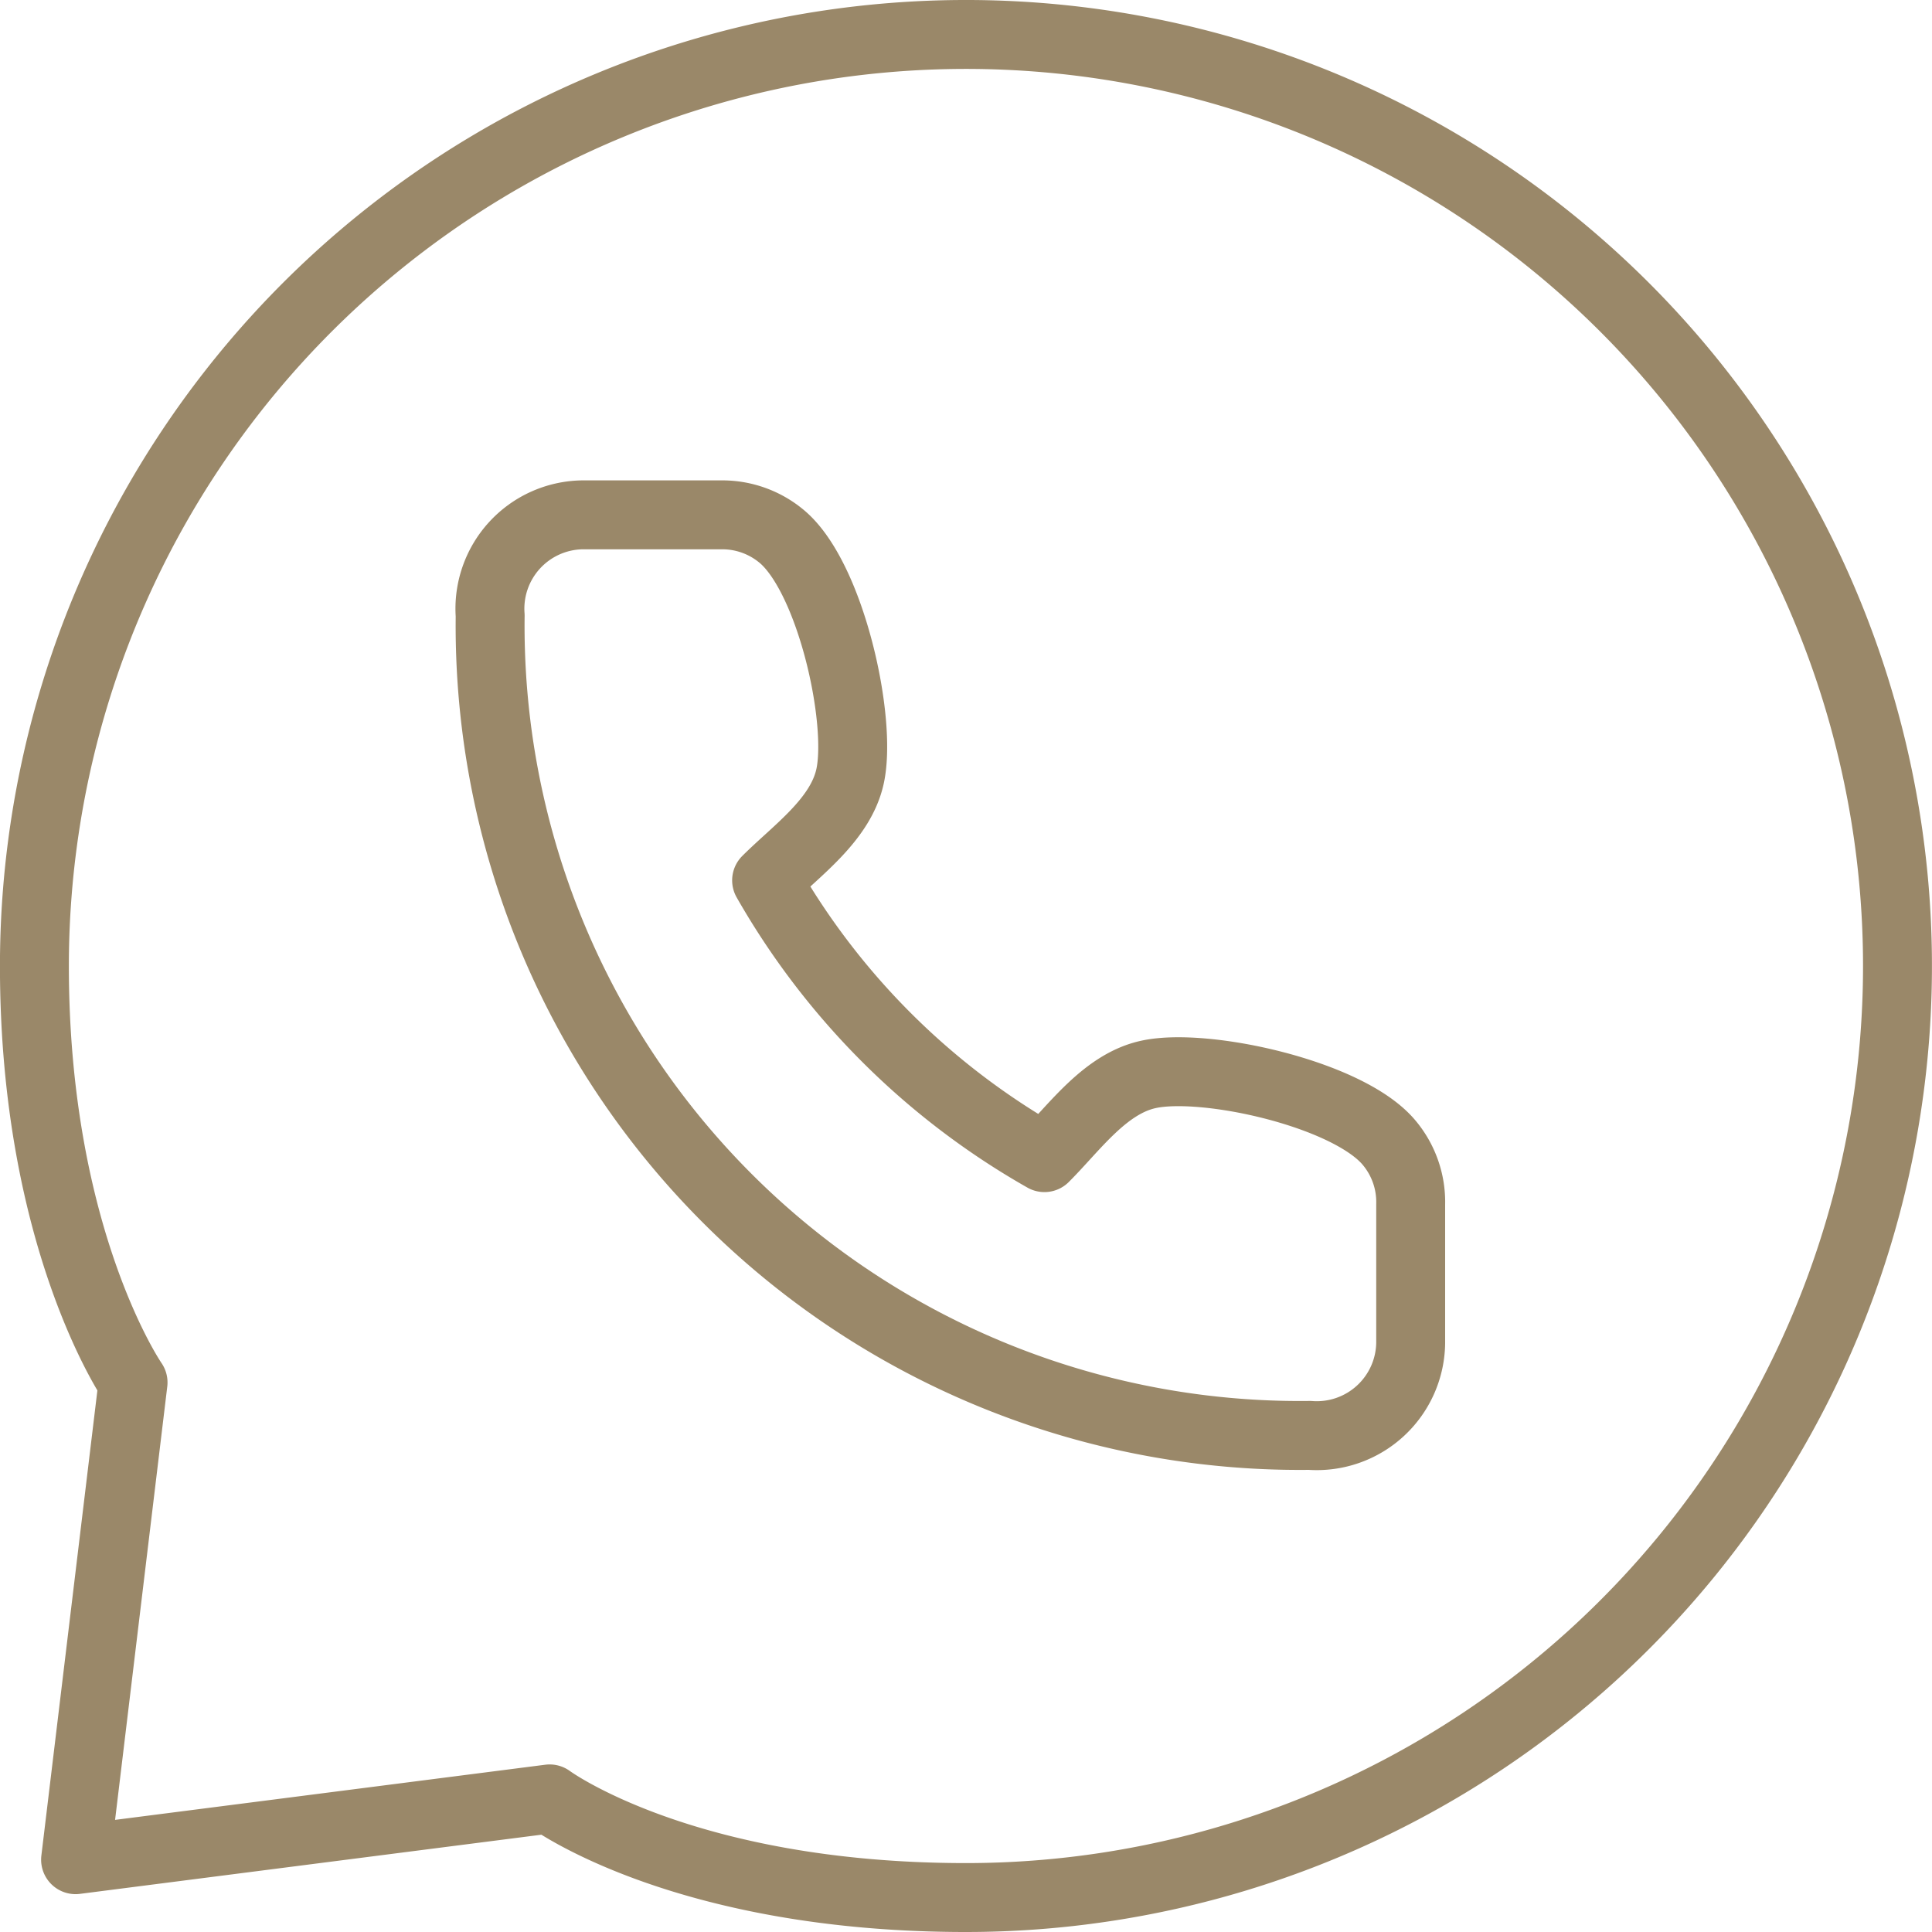
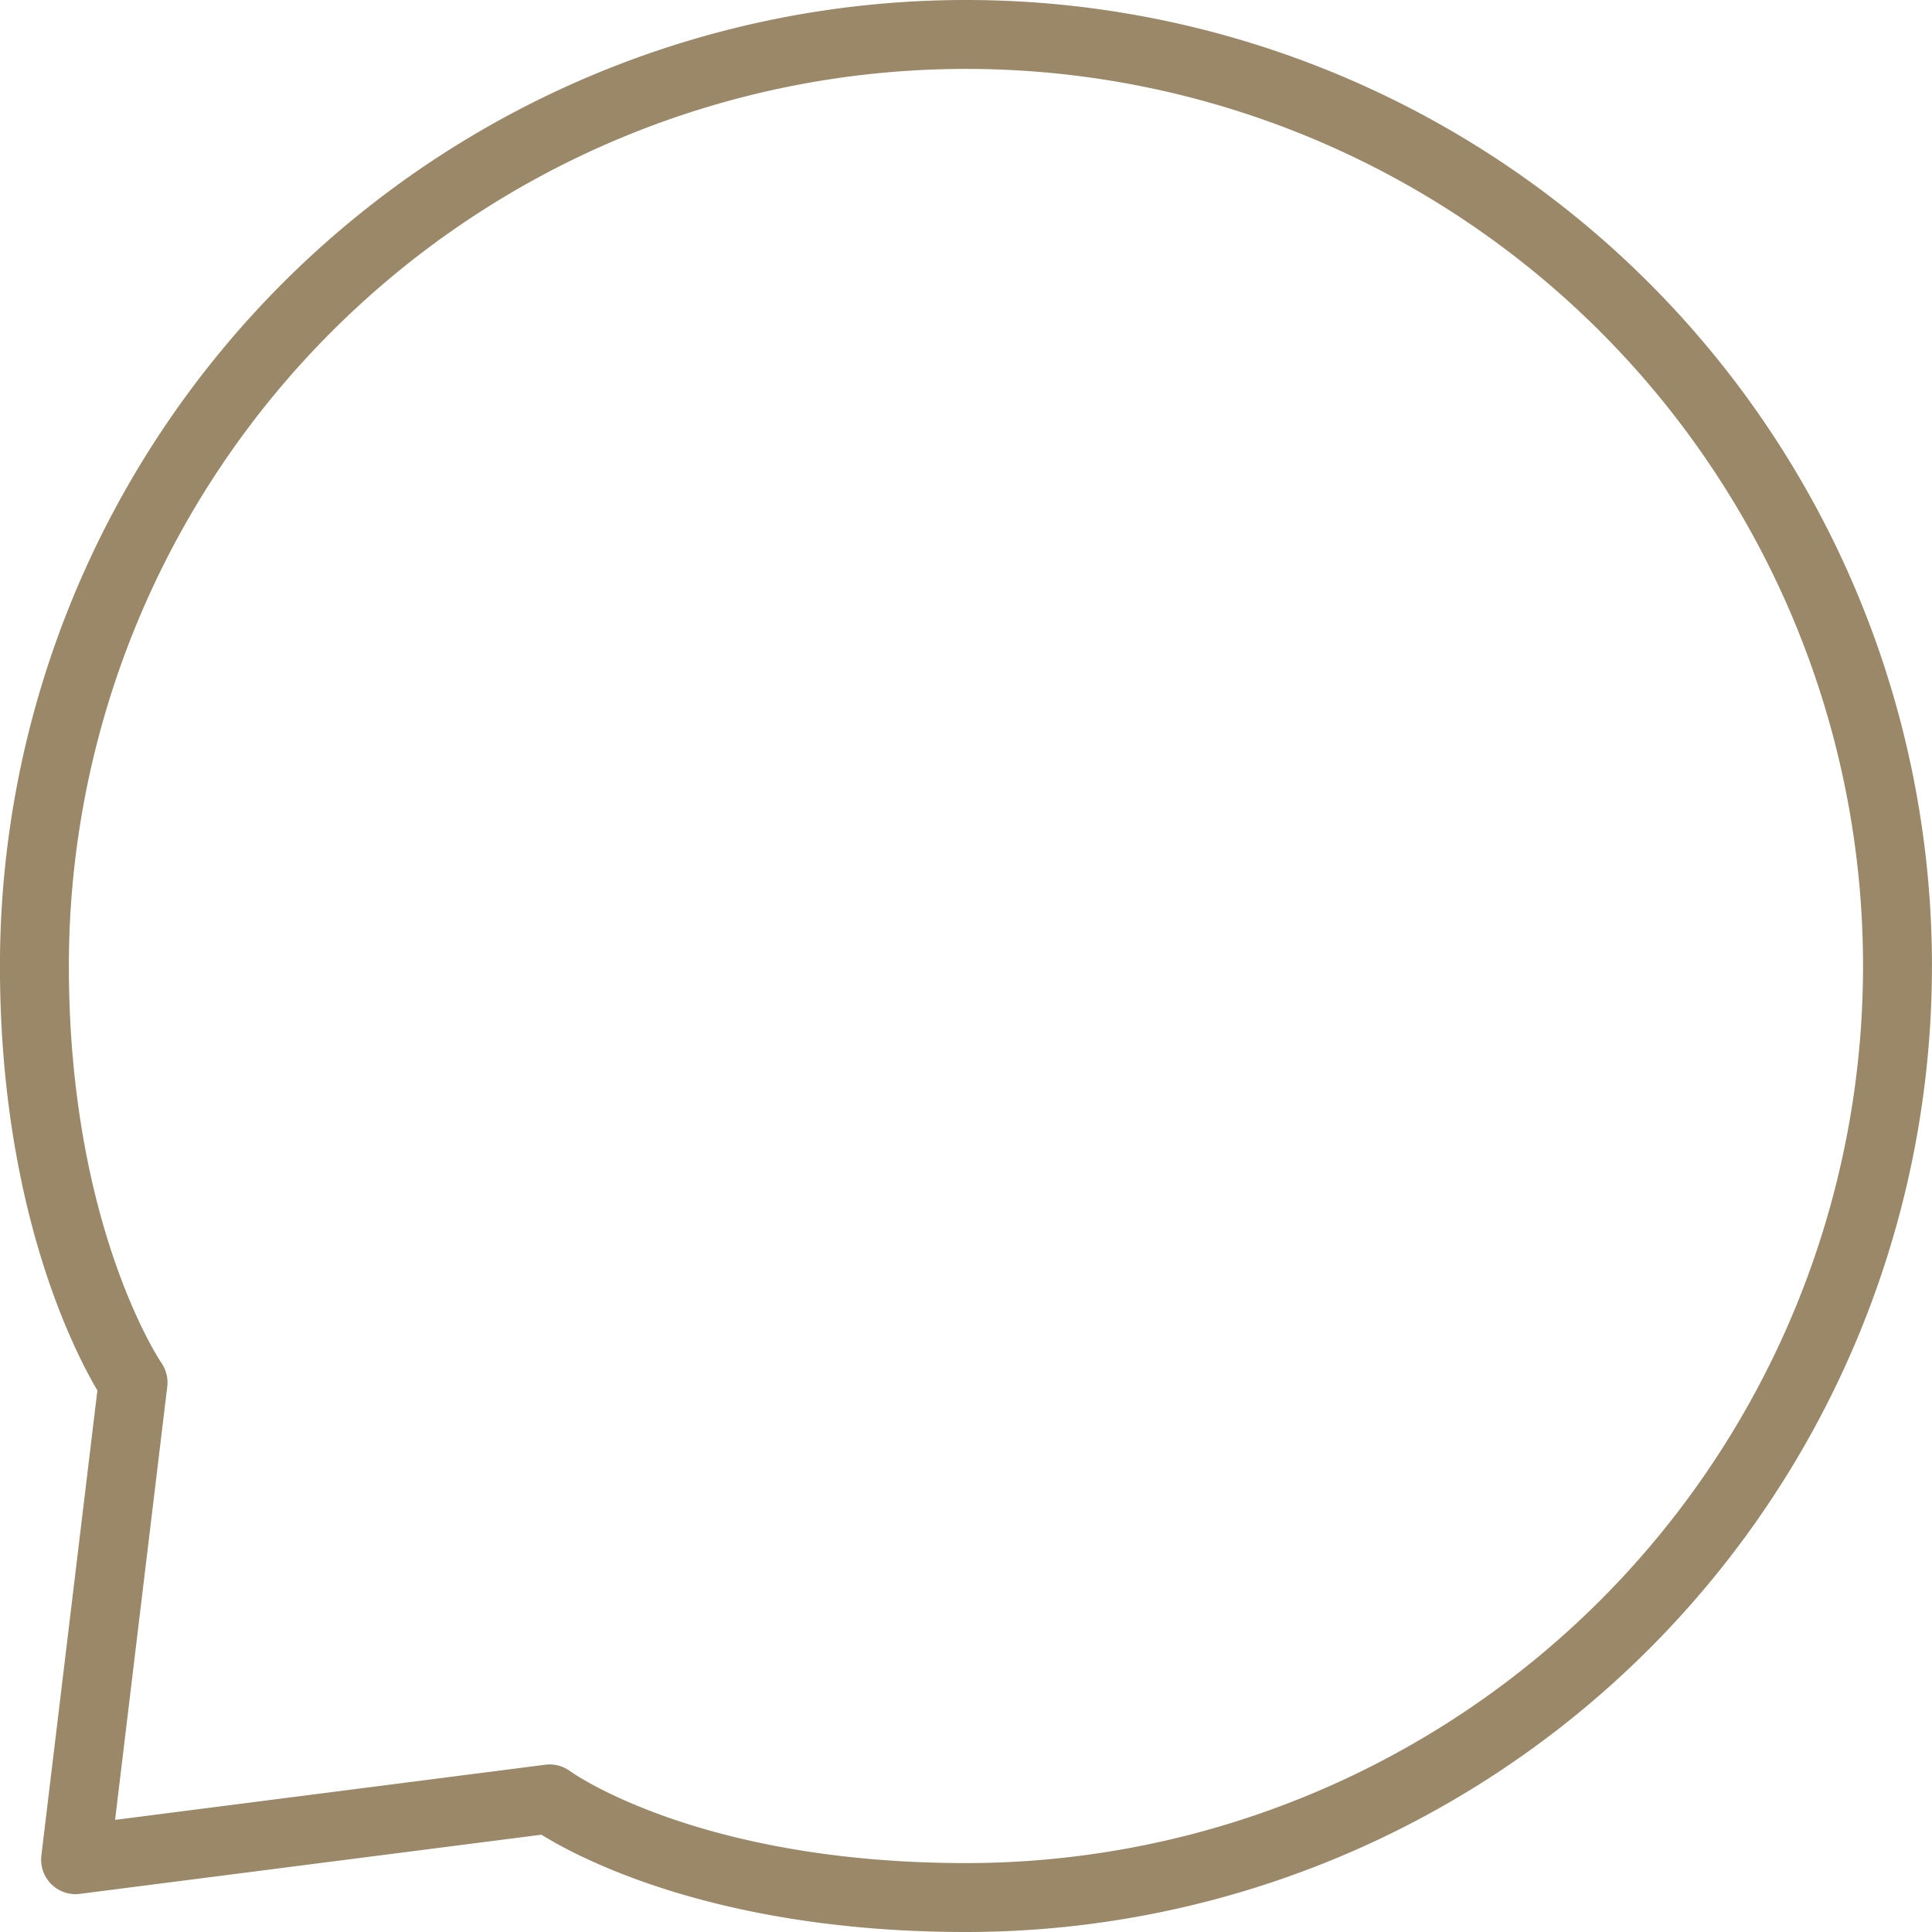
<svg xmlns="http://www.w3.org/2000/svg" width="42.052" height="42.052" viewBox="0 0 42.052 42.052">
  <g data-name="Grupo 9490">
-     <path data-name="Trazado 13407" d="M44.044 42.025v-3.018a2.009 2.009 0 0 0-.477-1.35c-.9-1.062-3.993-1.741-5.218-1.48-.955.2-1.623 1.162-2.277 1.814a16.11 16.11 0 0 1-6.047-6.035c.653-.652 1.614-1.319 1.818-2.272.261-1.221-.417-4.293-1.472-5.2A2.018 2.018 0 0 0 29.038 24h-3.024a2.043 2.043 0 0 0-2.006 2.193 17.625 17.625 0 0 0 17.839 17.844 2.044 2.044 0 0 0 2.197-2.012z" style="fill:none;stroke:#9a8869;stroke-linecap:round;stroke-linejoin:round;stroke-width:1.5px" transform="translate(-13.339 -12.794)" />
    <path data-name="Trazado 13408" d="M27.281 63.728 37.6 62.405s2.9 2.147 9.065 2.147a20.276 20.276 0 1 0-20.28-20.276c0 5.964 2.147 9.065 2.147 9.065z" transform="translate(-25.636 -23.25)" style="fill:none;stroke:#9a8869;stroke-linecap:round;stroke-linejoin:round;stroke-width:1.5px" />
  </g>
</svg>